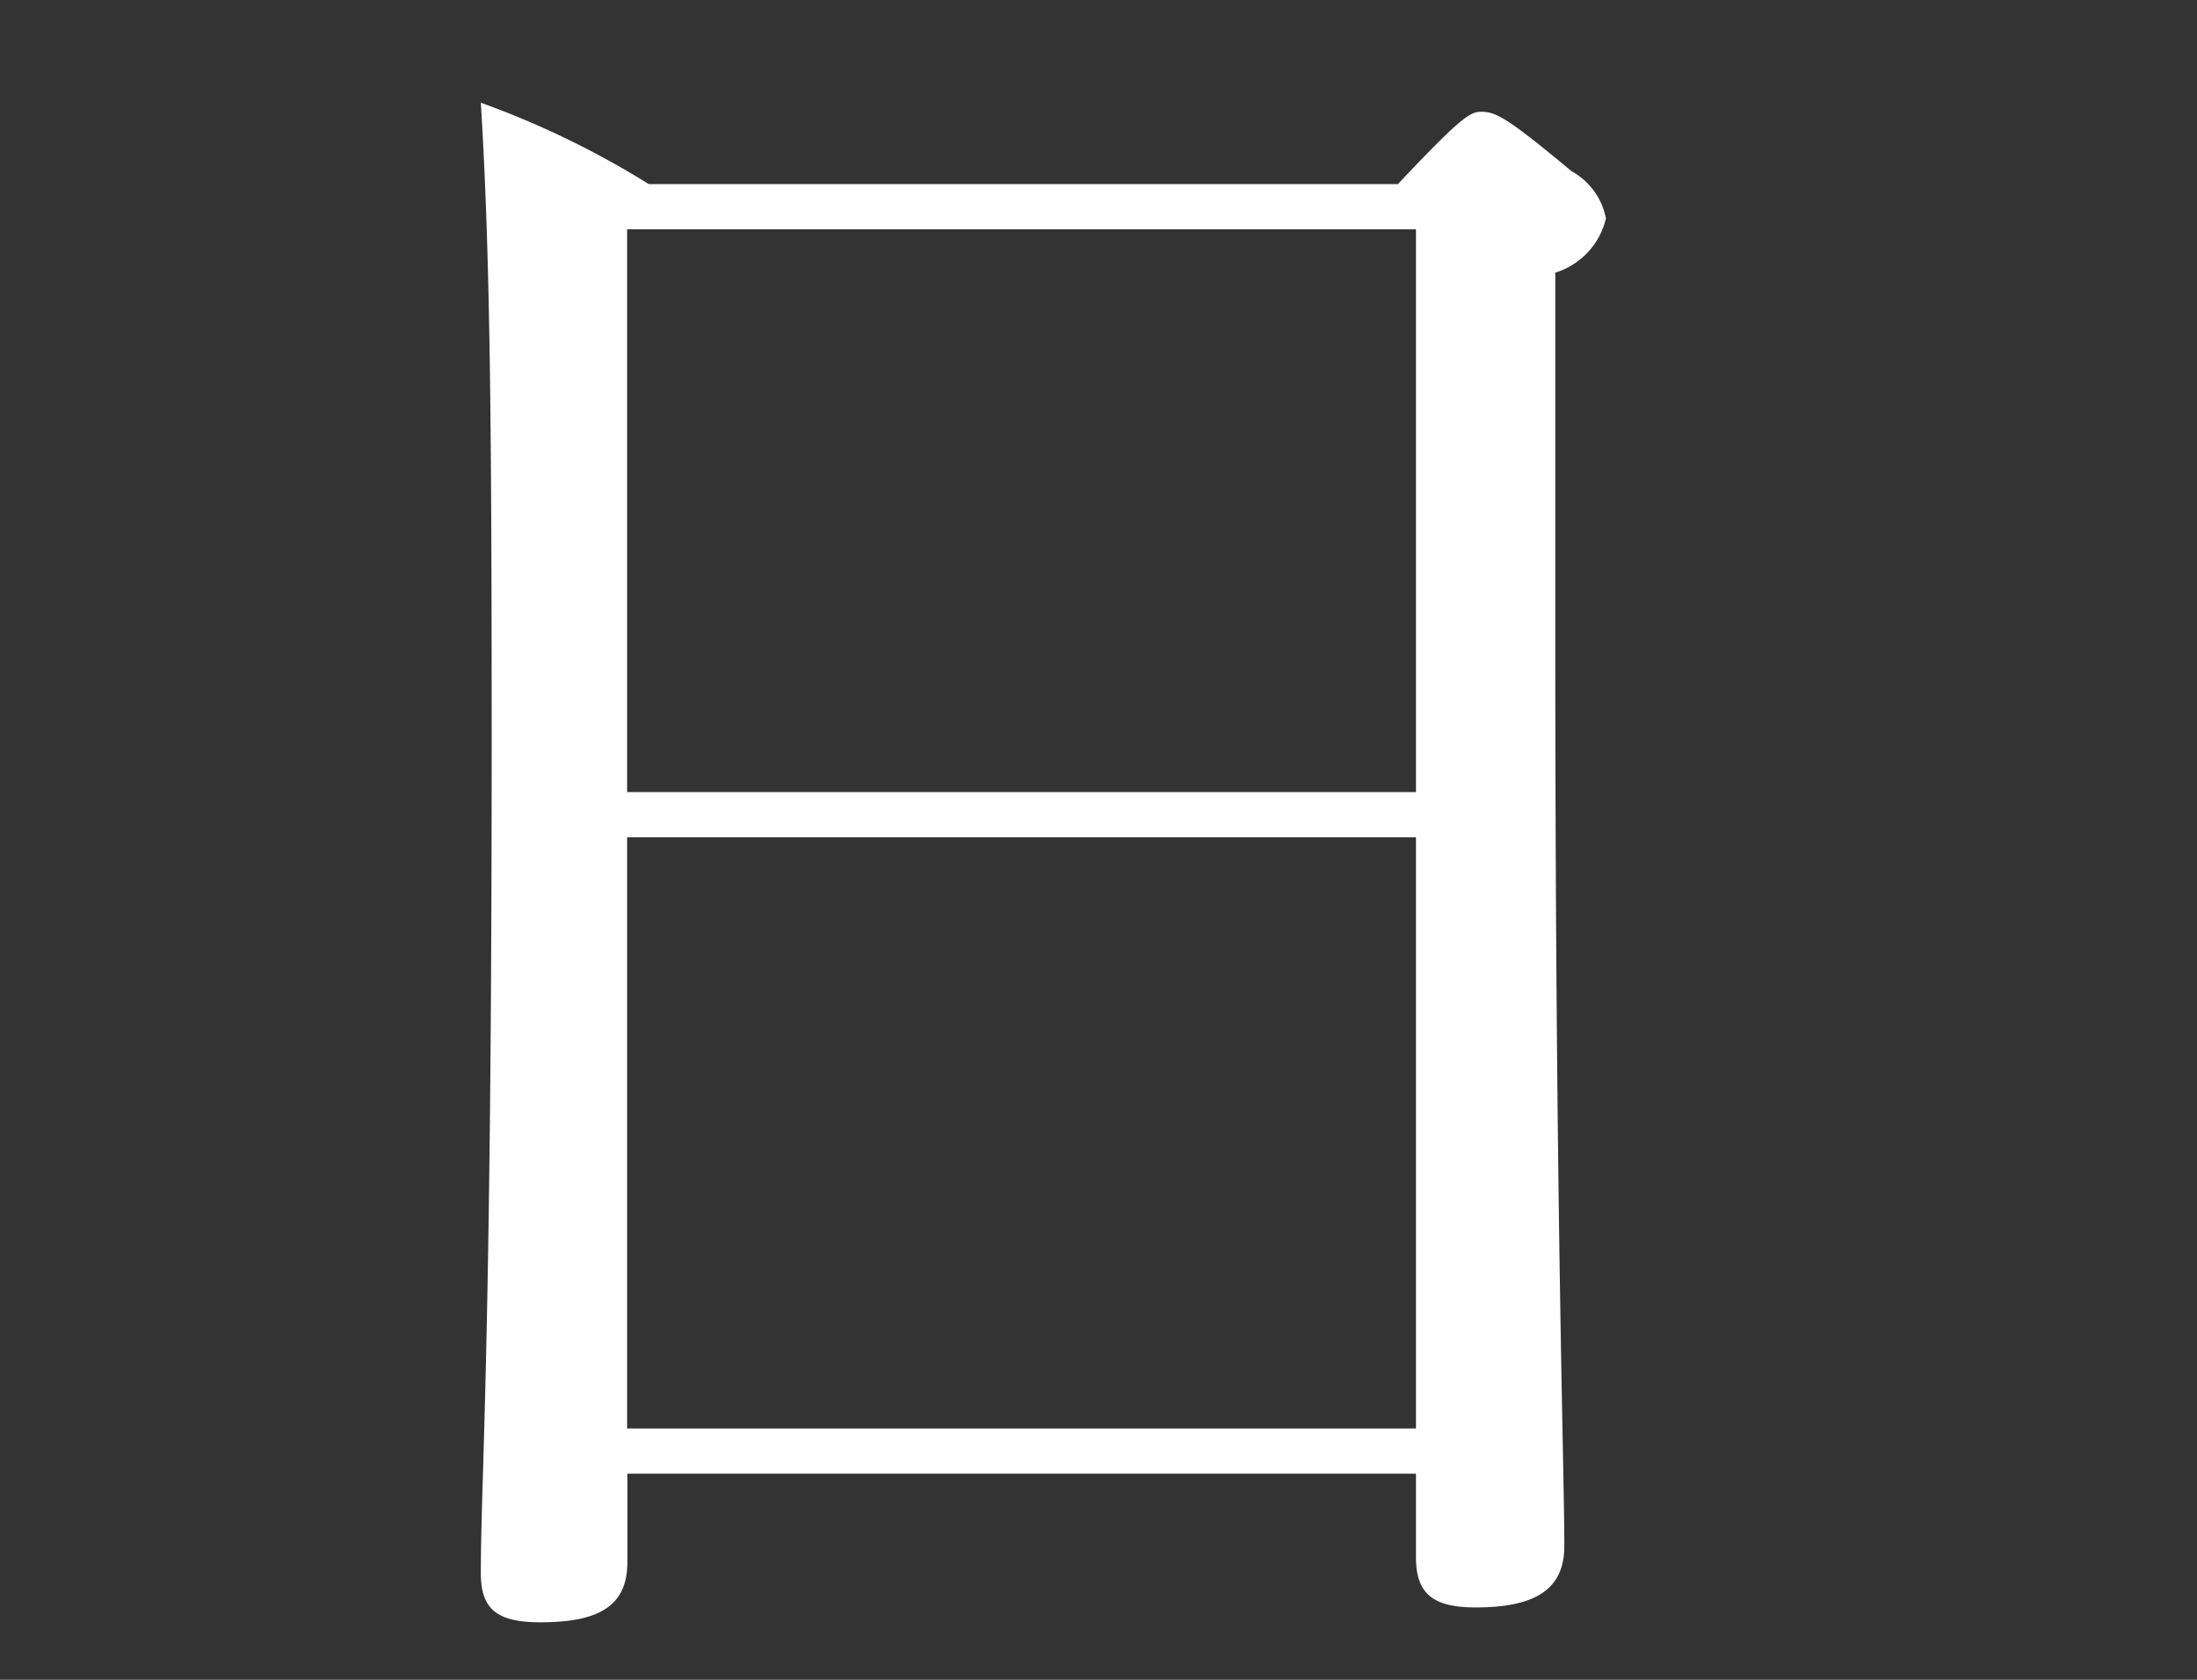
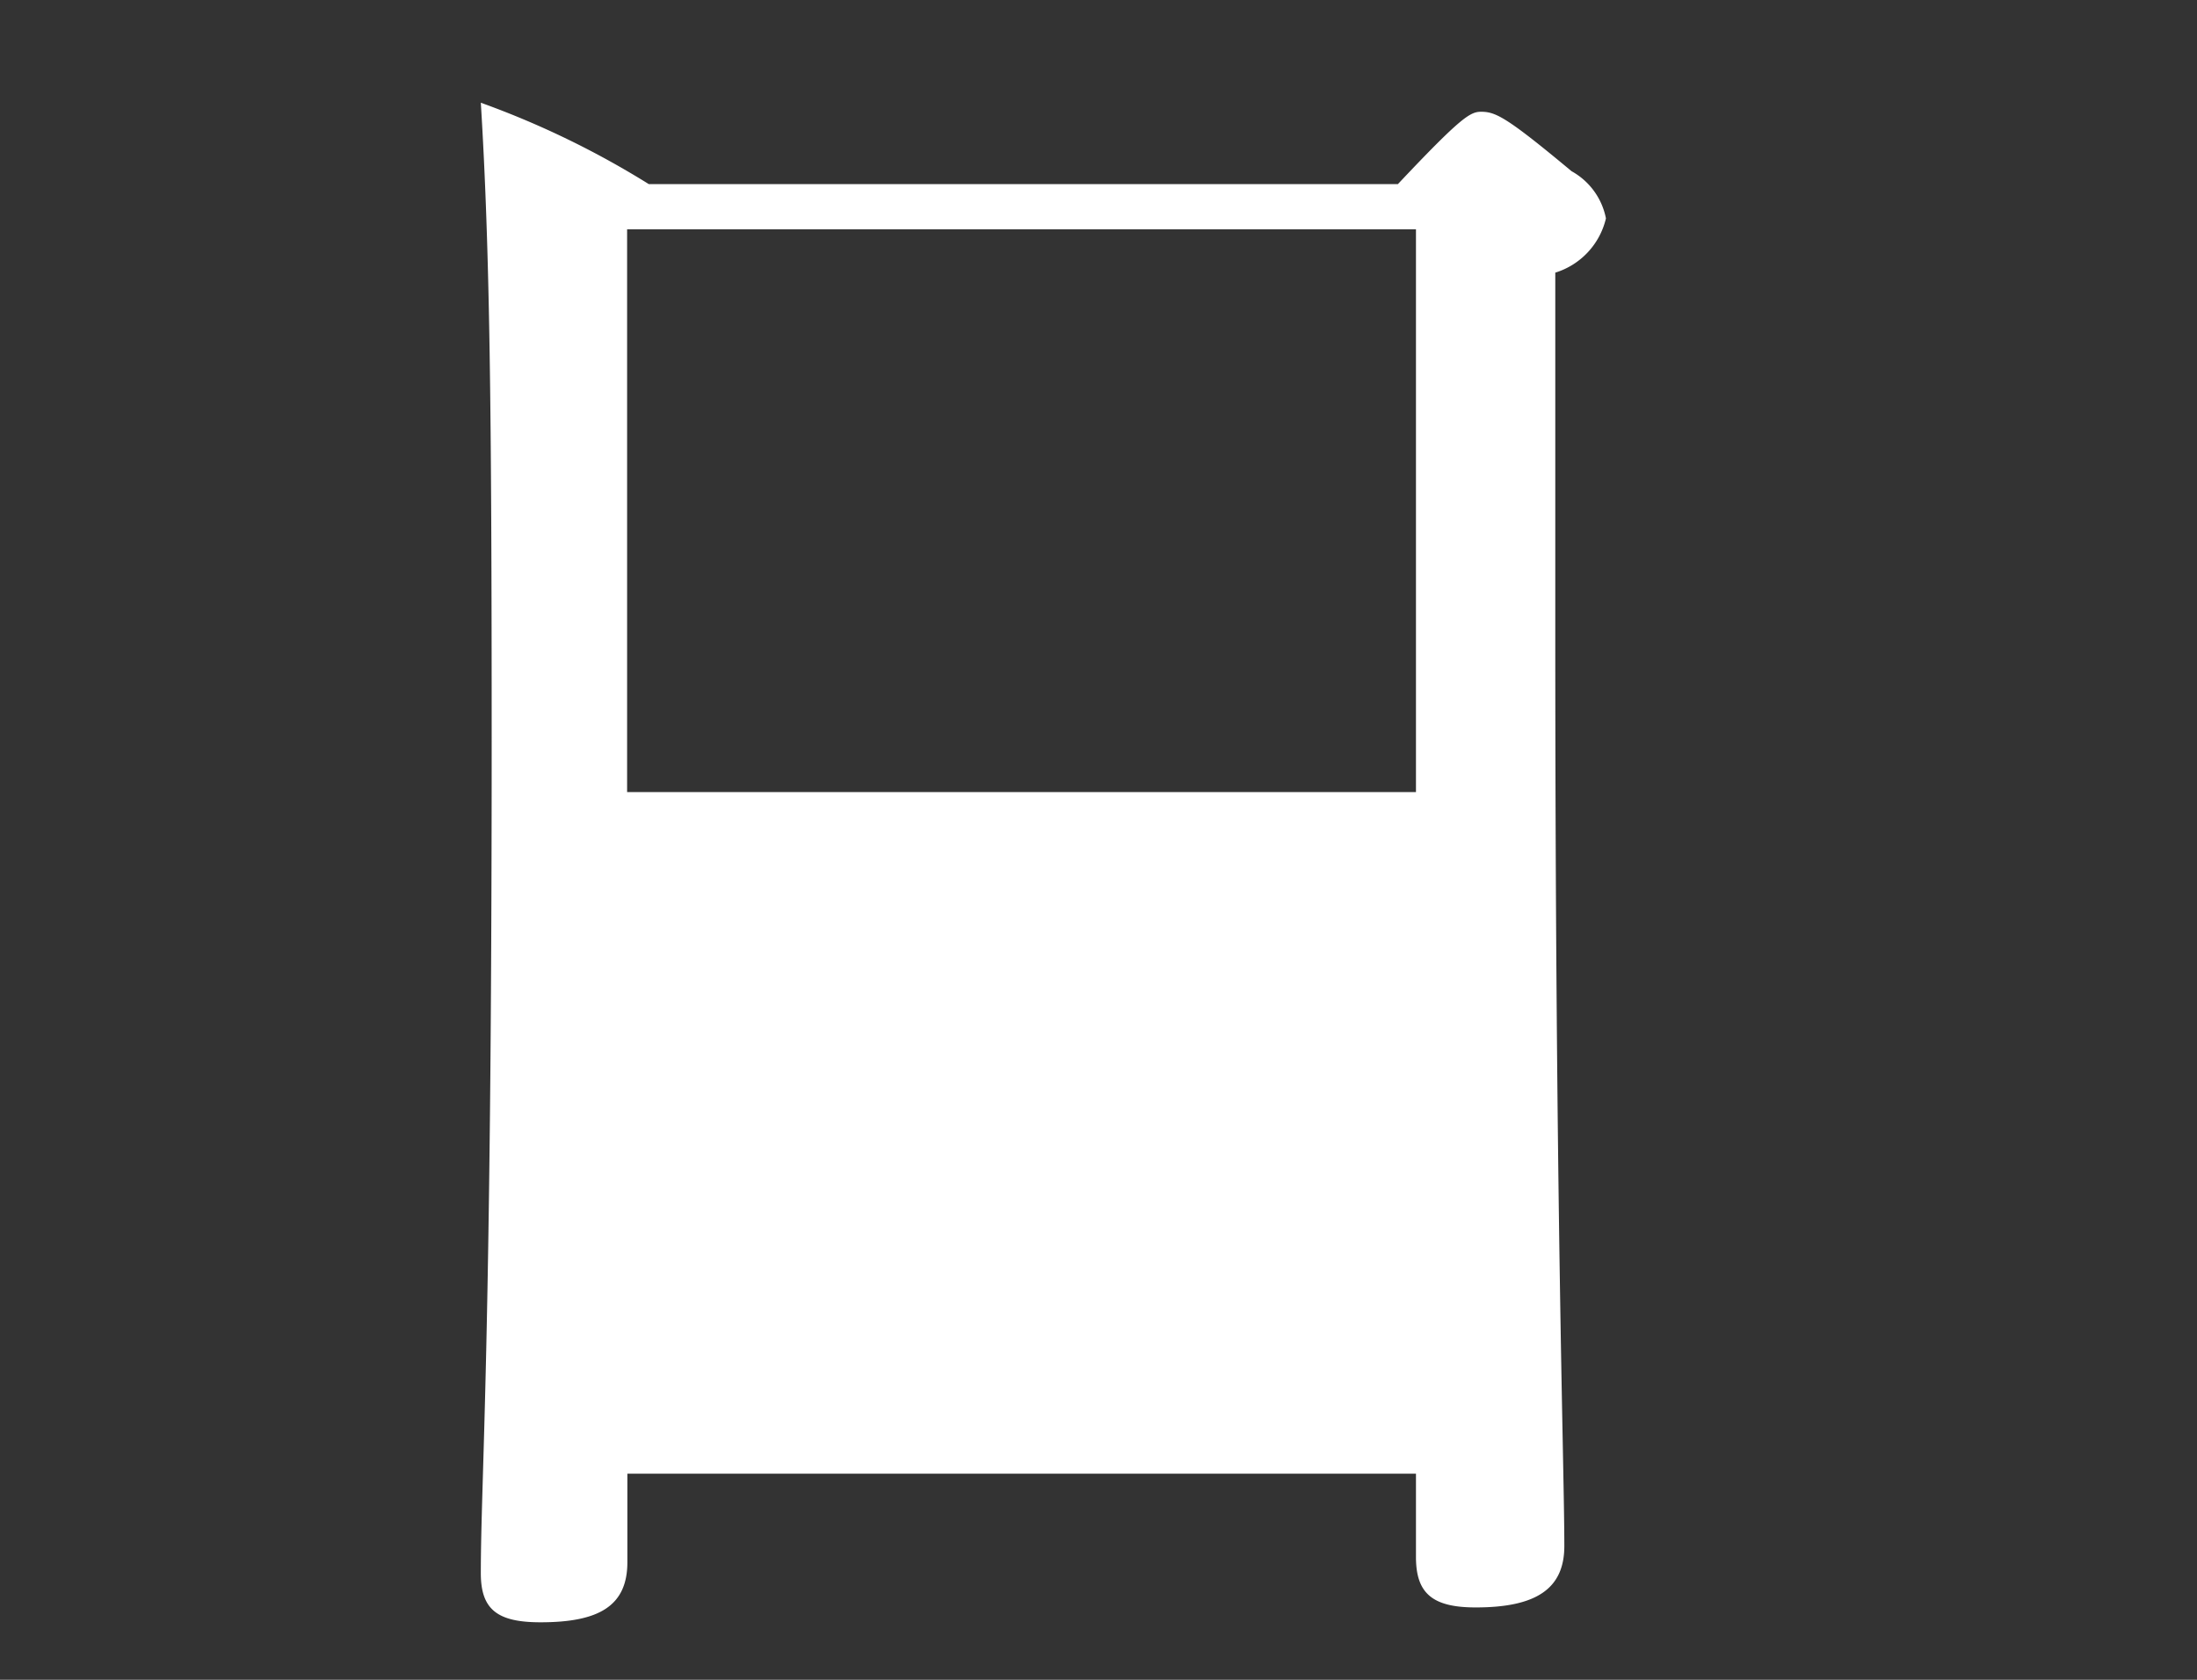
<svg xmlns="http://www.w3.org/2000/svg" id="レイヤー_1" data-name="レイヤー 1" viewBox="0 0 34 26">
  <rect x="0" y="0" width="34" height="26" fill="#333333" stroke="none" />
  <defs>
    <style>.cls-1{fill:#FFF;}</style>
  </defs>
  <title>アートボード 1 のコピー 4</title>
-   <path id="_50" data-name=" 50" class="cls-1" d="M9.705,22.81H21.913V24.1c0,.56.252.78.924.78.924,0,1.372-.28,1.372-.95,0-1.23-.14-5.15-.14-14.14V4.22a1.156,1.156,0,0,0,.784-.84,1.069,1.069,0,0,0-.532-.73c-1.008-.84-1.176-.92-1.4-.92-.168,0-.308.08-1.288,1.12H10.041a13.652,13.652,0,0,0-2.6-1.26c.14,2.27.168,4.76.168,9.88,0,9.38-.168,11.43-.168,12.88,0,.56.252.76.924.76.9,0,1.344-.25,1.344-.93V22.81Zm0-9.85H21.913v9.15H9.705Zm12.208-.7H9.705V3.55H21.913Z" />
+   <path id="_50" data-name=" 50" class="cls-1" d="M9.705,22.81H21.913V24.1c0,.56.252.78.924.78.924,0,1.372-.28,1.372-.95,0-1.23-.14-5.15-.14-14.14V4.22a1.156,1.156,0,0,0,.784-.84,1.069,1.069,0,0,0-.532-.73c-1.008-.84-1.176-.92-1.4-.92-.168,0-.308.08-1.288,1.12H10.041a13.652,13.652,0,0,0-2.6-1.26c.14,2.27.168,4.76.168,9.88,0,9.38-.168,11.43-.168,12.88,0,.56.252.76.924.76.9,0,1.344-.25,1.344-.93V22.81Zm0-9.85v9.15H9.705Zm12.208-.7H9.705V3.55H21.913Z" />
</svg>